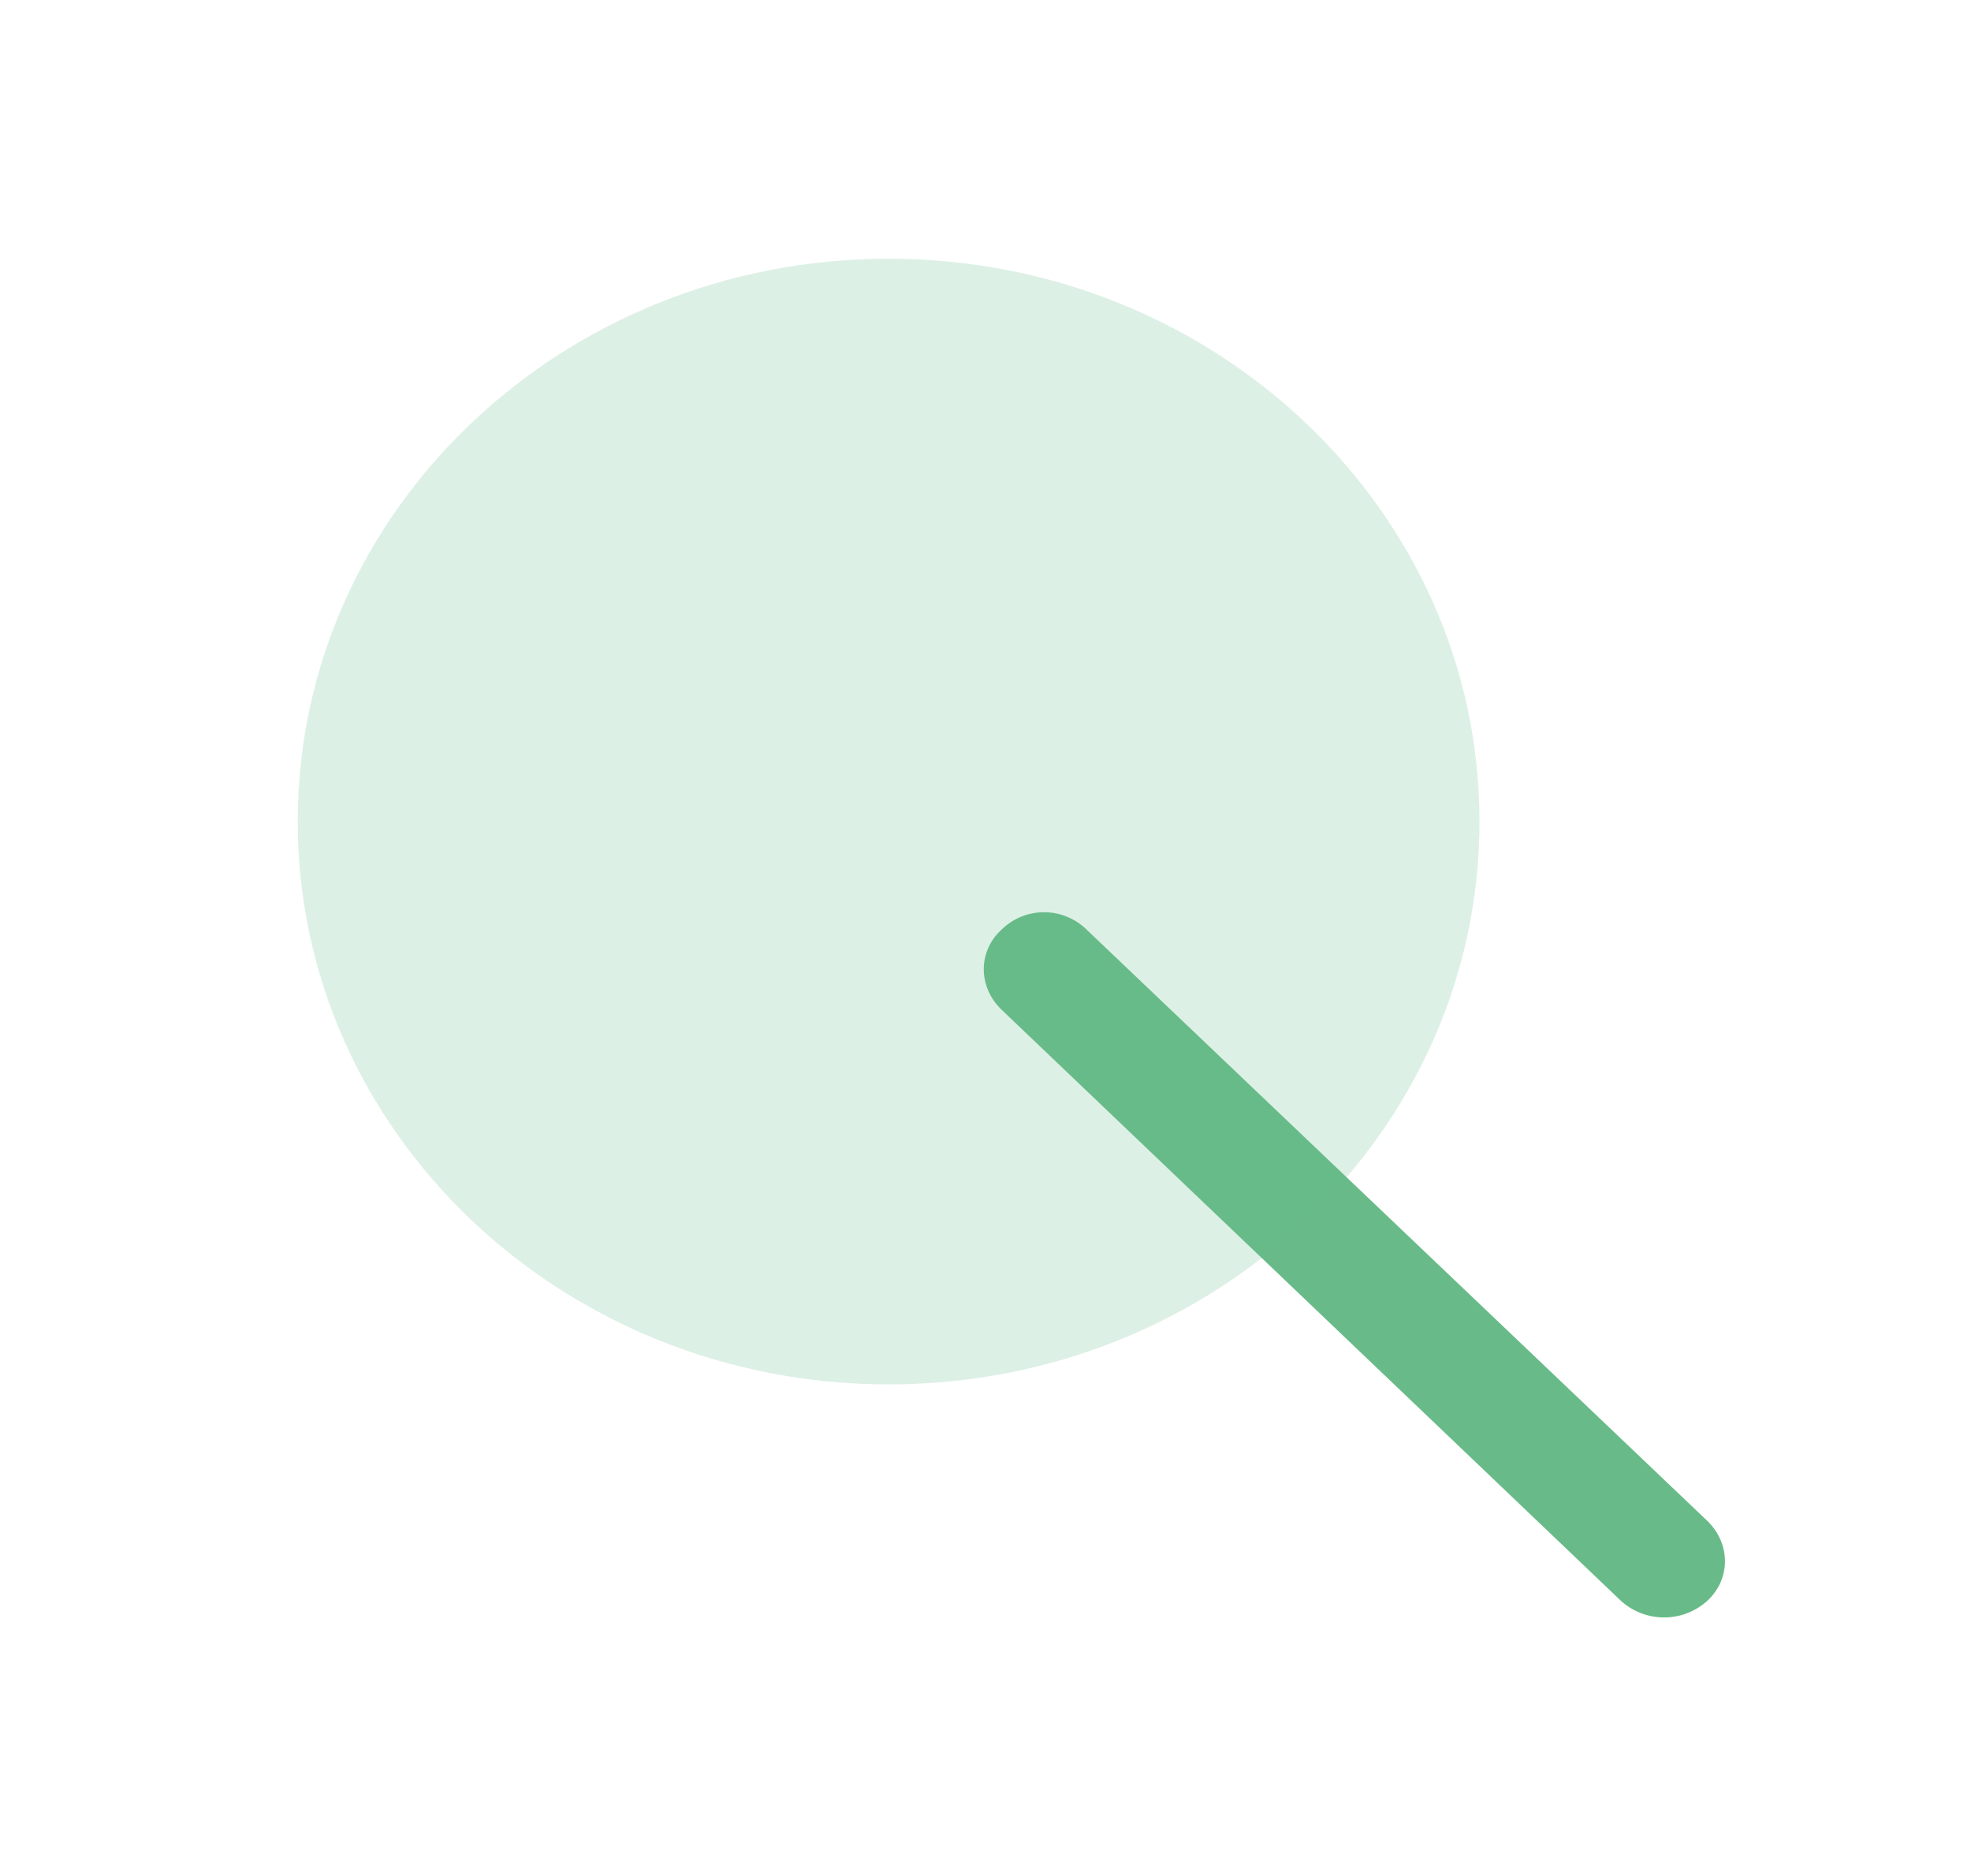
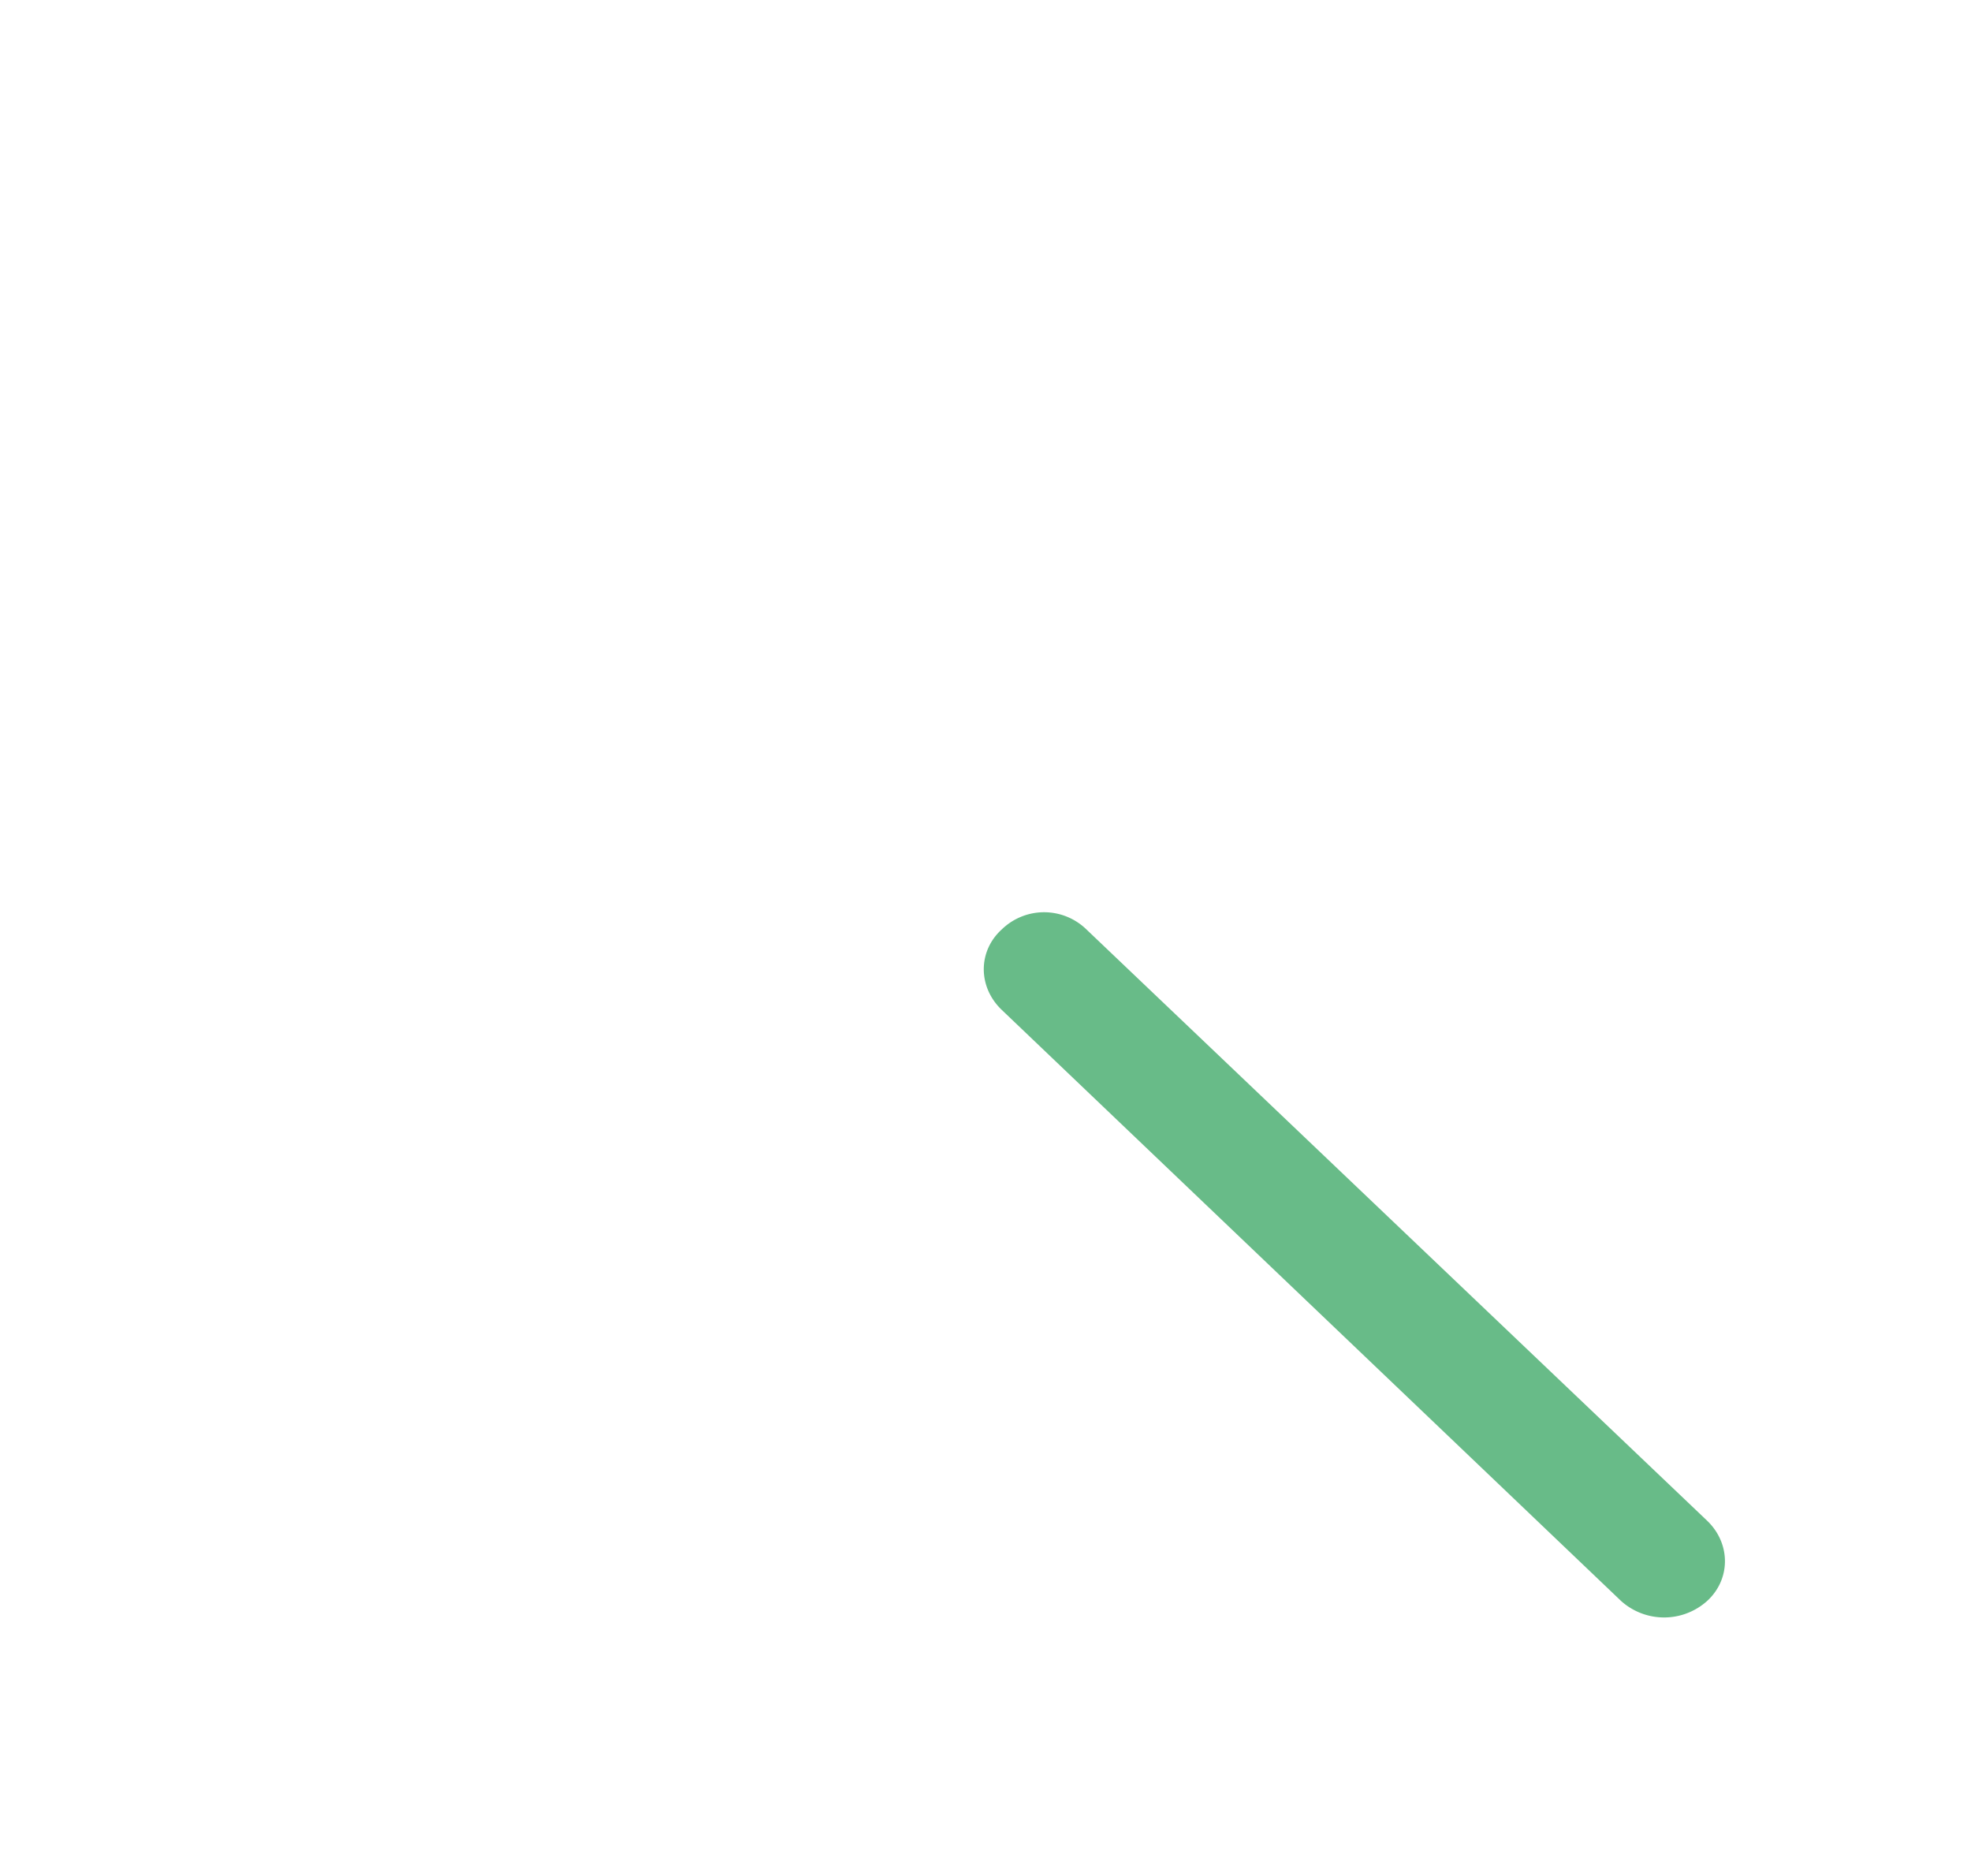
<svg xmlns="http://www.w3.org/2000/svg" t="1694765006722" class="icon" viewBox="0 0 1076 1024" version="1.1" p-id="978" width="210.156" height="200">
  <path d="M885.063 873.89l-338.159-322.66c-13.126-12.496-13.126-32.11 0-43.976a33.148 33.148 0 0 1 46.163 0l338.79 322.66c13.089 12.458 13.089 32.073 0 43.976a35.151 35.151 0 0 1-46.794 0z" fill="#68bb88" p-id="979" />
-   <path d="M485.131 755.608c178.127 0 322.549-137.525 322.549-307.198C807.68 278.774 663.258 141.211 485.094 141.211 307.004 141.211 162.545 278.774 162.545 448.41c0 169.673 144.422 307.198 322.586 307.198z" fill="#68bb88" fill-opacity=".22" p-id="980" />
</svg>